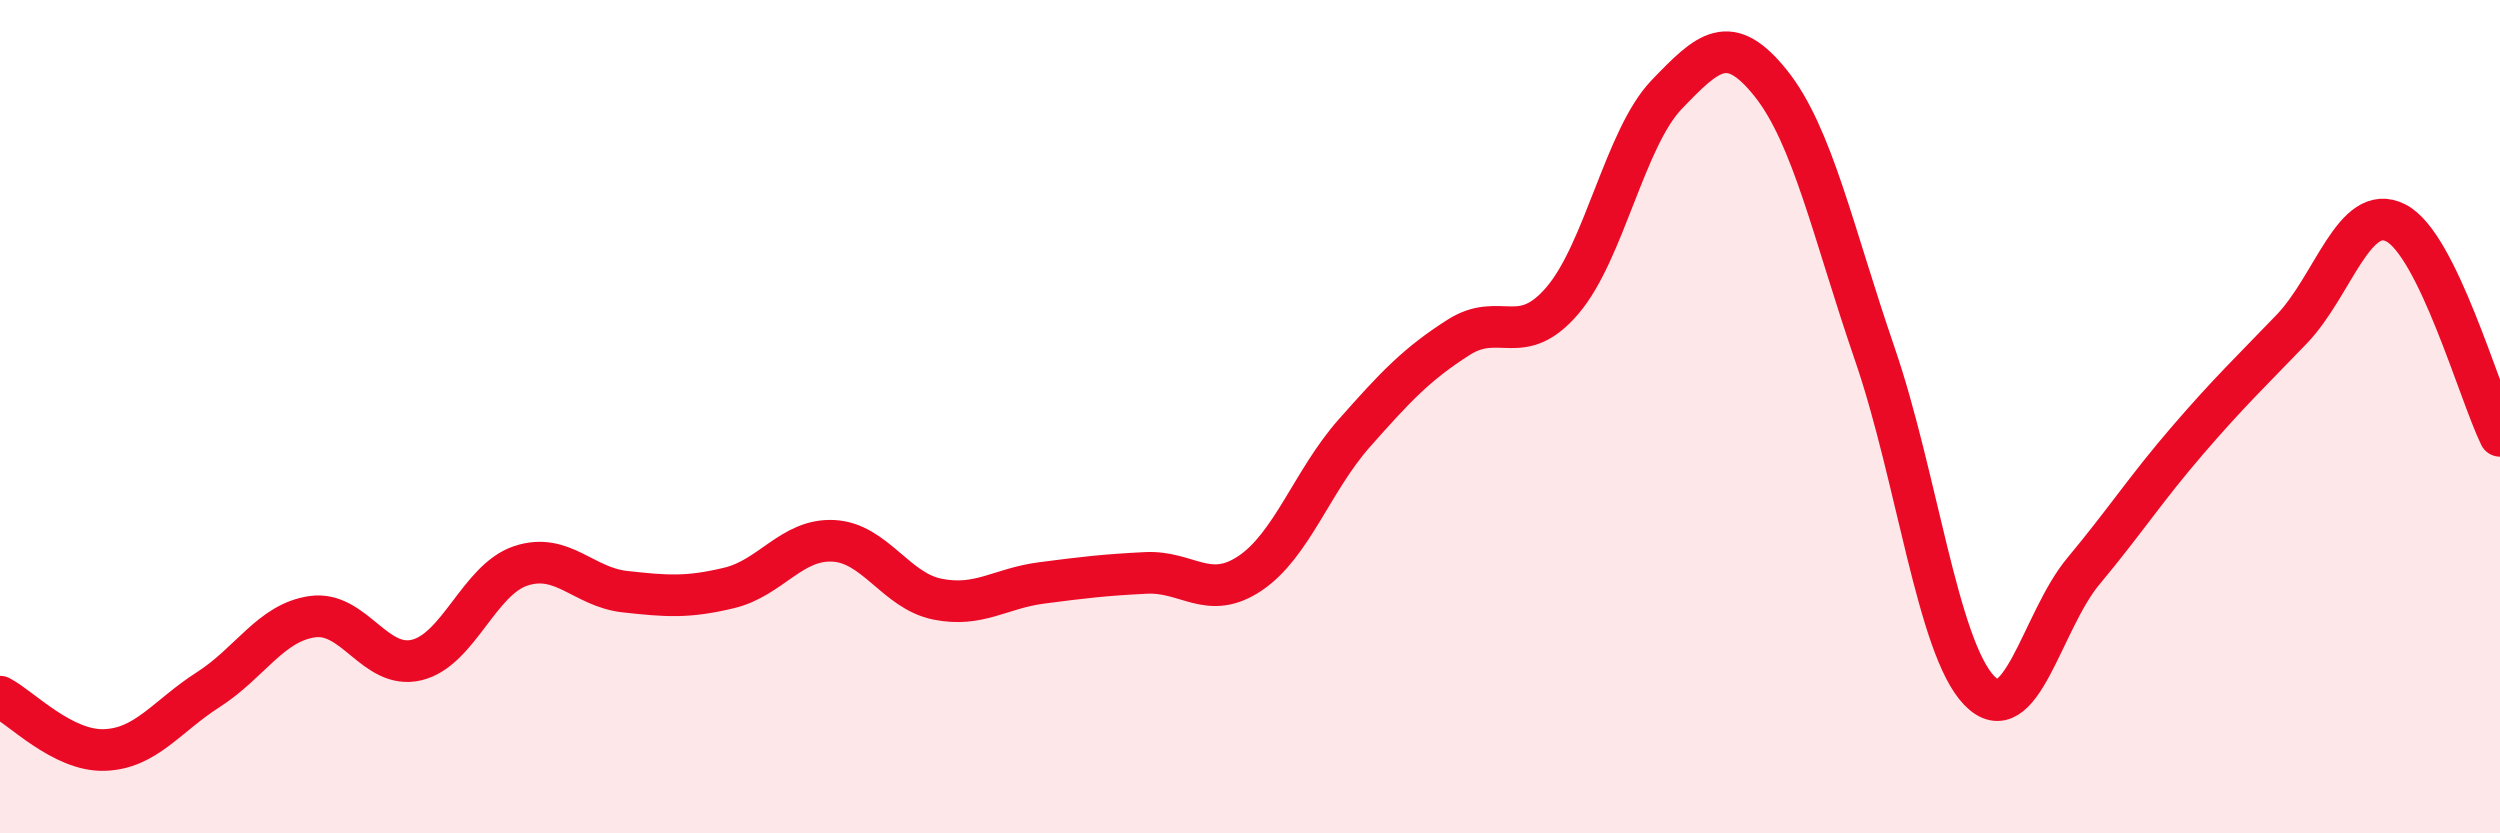
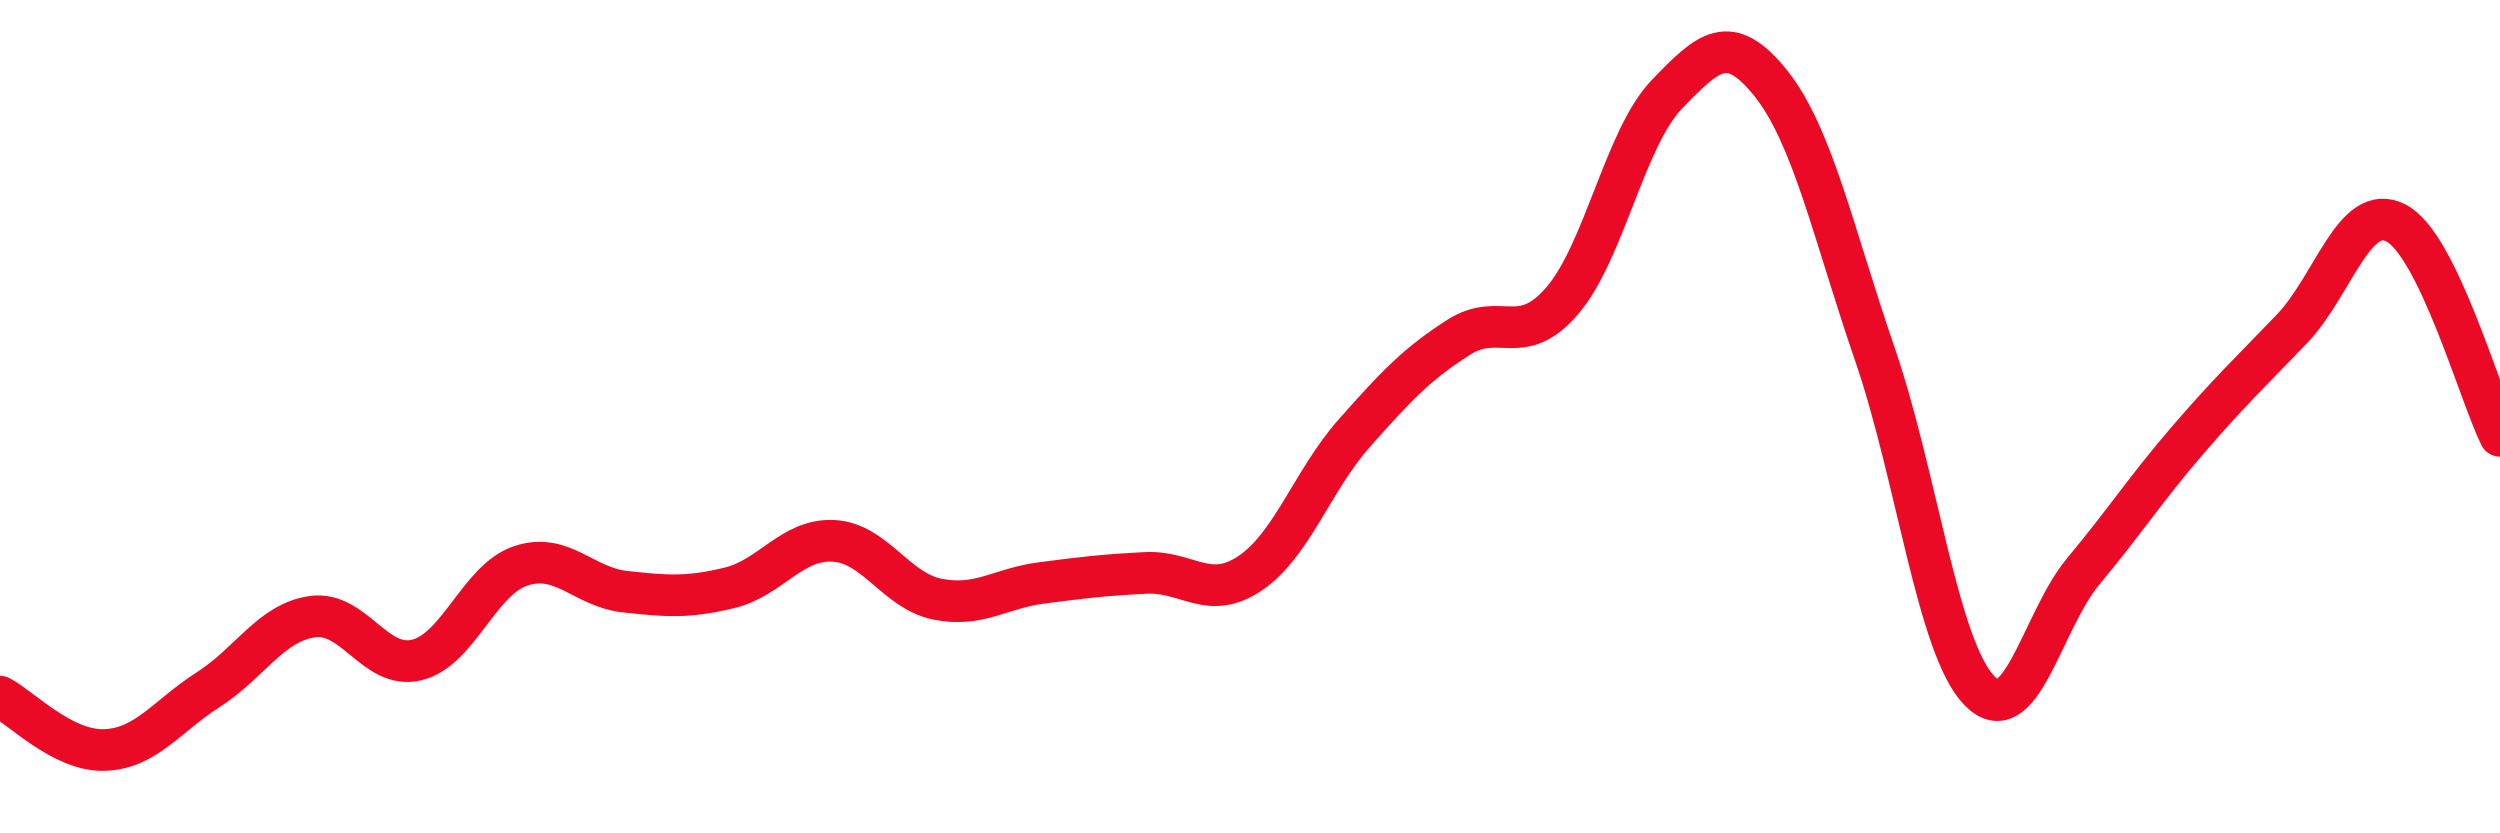
<svg xmlns="http://www.w3.org/2000/svg" width="60" height="20" viewBox="0 0 60 20">
-   <path d="M 0,16.72 C 0.5,16.98 1.5,18.03 2.5,18 C 3.5,17.97 4,17.19 5,16.55 C 6,15.91 6.5,14.94 7.5,14.8 C 8.5,14.66 9,16.08 10,15.84 C 11,15.6 11.5,13.91 12.5,13.58 C 13.5,13.25 14,14.09 15,14.2 C 16,14.31 16.5,14.35 17.5,14.11 C 18.5,13.87 19,12.93 20,12.98 C 21,13.03 21.5,14.18 22.5,14.38 C 23.5,14.58 24,14.12 25,13.99 C 26,13.86 26.5,13.8 27.5,13.75 C 28.5,13.7 29,14.43 30,13.76 C 31,13.09 31.5,11.53 32.5,10.4 C 33.5,9.27 34,8.74 35,8.1 C 36,7.46 36.5,8.38 37.5,7.21 C 38.5,6.04 39,3.31 40,2.27 C 41,1.23 41.5,0.75 42.5,2 C 43.5,3.25 44,5.6 45,8.51 C 46,11.42 46.5,15.53 47.5,16.57 C 48.5,17.61 49,14.91 50,13.71 C 51,12.51 51.5,11.73 52.5,10.57 C 53.5,9.41 54,8.94 55,7.9 C 56,6.86 56.5,4.84 57.5,5.35 C 58.5,5.86 59.5,9.44 60,10.46L60 20L0 20Z" fill="#EB0A25" opacity="0.1" stroke-linecap="round" stroke-linejoin="round" />
  <path d="M 0,16.72 C 0.5,16.98 1.5,18.03 2.5,18 C 3.5,17.97 4,17.19 5,16.55 C 6,15.91 6.5,14.94 7.5,14.8 C 8.5,14.66 9,16.08 10,15.84 C 11,15.6 11.5,13.91 12.5,13.58 C 13.5,13.25 14,14.09 15,14.2 C 16,14.31 16.5,14.35 17.5,14.11 C 18.5,13.87 19,12.93 20,12.98 C 21,13.03 21.5,14.18 22.5,14.38 C 23.5,14.58 24,14.12 25,13.99 C 26,13.86 26.5,13.8 27.5,13.75 C 28.5,13.7 29,14.43 30,13.76 C 31,13.09 31.5,11.53 32.5,10.4 C 33.5,9.27 34,8.74 35,8.1 C 36,7.46 36.5,8.38 37.5,7.21 C 38.5,6.04 39,3.31 40,2.27 C 41,1.23 41.5,0.75 42.5,2 C 43.5,3.25 44,5.6 45,8.51 C 46,11.42 46.5,15.53 47.5,16.57 C 48.5,17.61 49,14.91 50,13.71 C 51,12.51 51.5,11.73 52.5,10.57 C 53.5,9.41 54,8.94 55,7.9 C 56,6.86 56.5,4.84 57.5,5.35 C 58.5,5.86 59.5,9.44 60,10.46" stroke="#EB0A25" stroke-width="1" fill="none" stroke-linecap="round" stroke-linejoin="round" />
</svg>